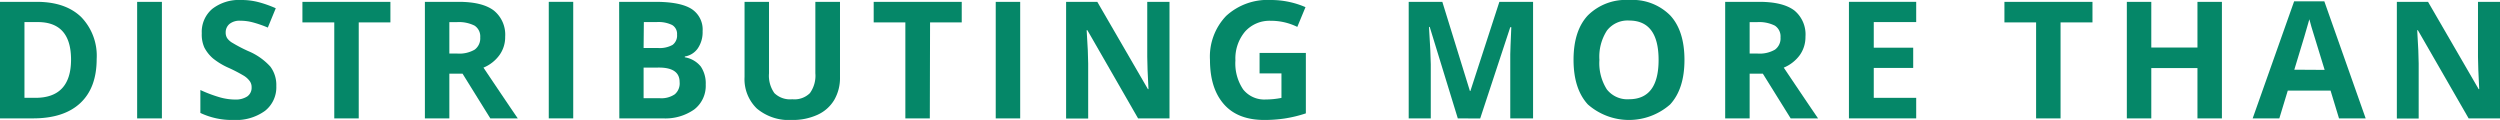
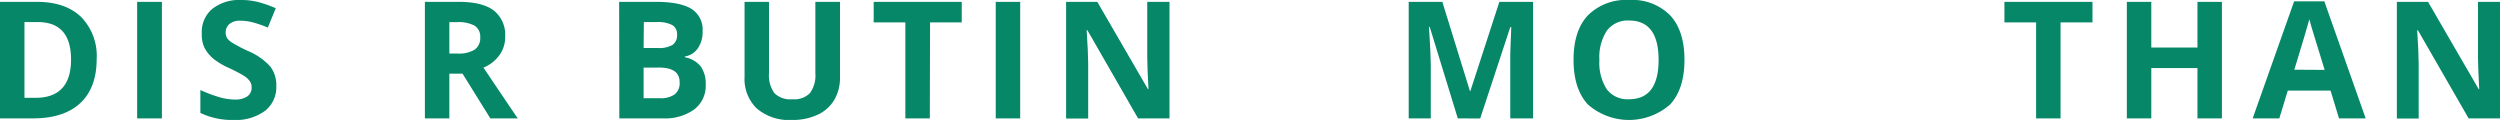
<svg xmlns="http://www.w3.org/2000/svg" viewBox="0 0 408.87 19.62">
  <defs>
    <style>.cls-1{fill:#058768;}</style>
  </defs>
  <g id="Livello_2" data-name="Livello 2">
    <g id="Livello_1-2" data-name="Livello 1">
      <path class="cls-1" d="M15.81,9.65q0,4.71-2.68,7.21T5.4,19.36H0V.3H6c3.12,0,5.53.82,7.25,2.46A9.09,9.09,0,0,1,15.81,9.65Zm-4.19.1q0-6.13-5.43-6.14H4V16H5.78Q11.61,16,11.62,9.75Z" />
      <path class="cls-1" d="M22.43,19.36V.3h4.05V19.36Z" />
      <path class="cls-1" d="M45.19,14.07a4.9,4.9,0,0,1-1.85,4.06,8.08,8.08,0,0,1-5.17,1.49,12.05,12.05,0,0,1-5.4-1.15V14.72A22.29,22.29,0,0,0,36,15.93a9.38,9.38,0,0,0,2.44.35,3.45,3.45,0,0,0,2-.51,1.73,1.73,0,0,0,.71-1.51,1.64,1.64,0,0,0-.31-1,3.47,3.47,0,0,0-.92-.85,25.32,25.32,0,0,0-2.47-1.29,11.42,11.42,0,0,1-2.62-1.57,6.08,6.08,0,0,1-1.4-1.76A5.15,5.15,0,0,1,33,5.45a4.92,4.92,0,0,1,1.72-4A7.14,7.14,0,0,1,39.45,0a10.92,10.92,0,0,1,2.83.35,18.36,18.36,0,0,1,2.82,1L43.8,4.51a18.23,18.23,0,0,0-2.52-.87,7.94,7.94,0,0,0-2-.25,2.6,2.6,0,0,0-1.75.53,1.79,1.79,0,0,0-.62,1.4,1.66,1.66,0,0,0,.25.93A2.64,2.64,0,0,0,38,7a24.58,24.58,0,0,0,2.56,1.34,10.12,10.12,0,0,1,3.66,2.56A5,5,0,0,1,45.19,14.07Z" />
-       <path class="cls-1" d="M58.67,19.36h-4V3.66H49.46V.3H63.85V3.66H58.67Z" />
      <path class="cls-1" d="M73.49,12.05v7.31h-4V.3H75c2.59,0,4.5.47,5.75,1.41A5.07,5.07,0,0,1,82.62,6a5,5,0,0,1-.93,3,6.08,6.08,0,0,1-2.62,2.06q4.31,6.42,5.61,8.3H80.19l-4.54-7.31Zm0-3.29H74.8a5,5,0,0,0,2.83-.64,2.29,2.29,0,0,0,.91-2,2.1,2.1,0,0,0-.93-1.93,5.7,5.7,0,0,0-2.89-.57H73.49Z" />
-       <path class="cls-1" d="M89.75,19.36V.3h4V19.36Z" />
      <path class="cls-1" d="M101.26.3h5.93q4.05,0,5.89,1.15a4,4,0,0,1,1.83,3.67,4.67,4.67,0,0,1-.8,2.81A3.19,3.19,0,0,1,112,9.24v.13a4.23,4.23,0,0,1,2.62,1.52,4.92,4.92,0,0,1,.8,2.94,4.87,4.87,0,0,1-1.88,4.07,8.2,8.2,0,0,1-5.12,1.46h-7.13Zm4,7.55h2.35A4.31,4.31,0,0,0,110,7.34a1.9,1.9,0,0,0,.73-1.68,1.68,1.68,0,0,0-.8-1.57,5.11,5.11,0,0,0-2.54-.48H105.3Zm0,3.21v5h2.63a3.88,3.88,0,0,0,2.47-.64,2.33,2.33,0,0,0,.79-2q0-2.37-3.39-2.37Z" />
-       <path class="cls-1" d="M137.38.3V12.63a7.13,7.13,0,0,1-.94,3.71,6.11,6.11,0,0,1-2.73,2.43,9.74,9.74,0,0,1-4.23.85,8.12,8.12,0,0,1-5.71-1.88,6.68,6.68,0,0,1-2-5.16V.3h4V12a4.89,4.89,0,0,0,.88,3.23,3.67,3.67,0,0,0,2.93,1,3.58,3.58,0,0,0,2.88-1,4.87,4.87,0,0,0,.89-3.25V.3Z" />
+       <path class="cls-1" d="M137.38.3V12.63a7.13,7.13,0,0,1-.94,3.71,6.11,6.11,0,0,1-2.73,2.43,9.74,9.74,0,0,1-4.23.85,8.12,8.12,0,0,1-5.71-1.88,6.68,6.68,0,0,1-2-5.16V.3h4V12a4.89,4.89,0,0,0,.88,3.23,3.67,3.67,0,0,0,2.93,1,3.58,3.58,0,0,0,2.88-1,4.87,4.87,0,0,0,.89-3.25V.3" />
      <path class="cls-1" d="M152.07,19.36h-4V3.66h-5.18V.3h14.4V3.66h-5.18Z" />
      <path class="cls-1" d="M162.85,19.36V.3h4V19.36Z" />
      <path class="cls-1" d="M191.27,19.36h-5.14L177.84,4.94h-.12c.17,2.55.25,4.36.25,5.45v9h-3.61V.3h5.1l8.28,14.28h.09c-.13-2.48-.2-4.23-.2-5.26V.3h3.64Z" />
-       <path class="cls-1" d="M206,8.66h7.57v9.88a21.21,21.21,0,0,1-3.47.84,22.52,22.52,0,0,1-3.31.24c-2.88,0-5.08-.84-6.59-2.54S197.89,13,197.89,9.8a9.6,9.6,0,0,1,2.64-7.19A10,10,0,0,1,207.85,0a14.2,14.2,0,0,1,5.66,1.17l-1.34,3.23a9.67,9.67,0,0,0-4.35-1,5.36,5.36,0,0,0-4.19,1.76,6.83,6.83,0,0,0-1.58,4.73,7.58,7.58,0,0,0,1.27,4.74,4.41,4.41,0,0,0,3.7,1.64,13.24,13.24,0,0,0,2.56-.26V12H206Z" />
      <path class="cls-1" d="M238.42,19.36,233.83,4.41h-.12Q234,9,234,10.5v8.86h-3.61V.3h5.5l4.51,14.58h.08L245.22.3h5.51V19.36H247v-9c0-.43,0-.92,0-1.47s.07-2,.17-4.44H247l-4.92,14.93Z" />
      <path class="cls-1" d="M275.49,9.8c0,3.16-.78,5.58-2.34,7.28a10.19,10.19,0,0,1-13.46,0q-2.34-2.55-2.34-7.3c0-3.17.78-5.6,2.35-7.27A8.82,8.82,0,0,1,266.45,0a8.69,8.69,0,0,1,6.72,2.53C274.72,4.21,275.49,6.64,275.49,9.8Zm-13.91,0a8,8,0,0,0,1.21,4.81,4.25,4.25,0,0,0,3.63,1.62c3.22,0,4.84-2.14,4.84-6.43s-1.61-6.44-4.81-6.44A4.25,4.25,0,0,0,262.81,5,7.88,7.88,0,0,0,261.58,9.8Z" />
-       <path class="cls-1" d="M286.15,12.05v7.31h-4V.3h5.56c2.59,0,4.5.47,5.75,1.41A5.07,5.07,0,0,1,295.28,6a5.09,5.09,0,0,1-.92,3,6.17,6.17,0,0,1-2.63,2.06q4.31,6.42,5.61,8.3h-4.48l-4.55-7.31Zm0-3.29h1.31a5,5,0,0,0,2.83-.64,2.26,2.26,0,0,0,.91-2,2.1,2.1,0,0,0-.93-1.93,5.7,5.7,0,0,0-2.89-.57h-1.23Z" />
-       <path class="cls-1" d="M313.39,19.36h-11V.3h11V3.61h-6.94V7.8h6.45v3.31h-6.45V16h6.94Z" />
      <path class="cls-1" d="M337,19.36h-4V3.66h-5.18V.3h14.4V3.66H337Z" />
      <path class="cls-1" d="M363.39,19.36h-4V11.13h-7.55v8.23h-4V.3h4V7.77h7.55V.3h4Z" />
      <path class="cls-1" d="M382.54,19.36l-1.38-4.54h-7l-1.38,4.54h-4.36L375.2.22h4.94l6.76,19.14Zm-2.35-7.93q-1.9-6.16-2.15-7c-.16-.54-.28-1-.35-1.28q-.44,1.66-2.46,8.25Z" />
      <path class="cls-1" d="M408.87,19.36h-5.13l-8.3-14.42h-.11c.16,2.55.24,4.36.24,5.45v9H392V.3h5.1l8.28,14.28h.09c-.13-2.48-.2-4.23-.2-5.26V.3h3.64Z" />
    </g>
  </g>
</svg>